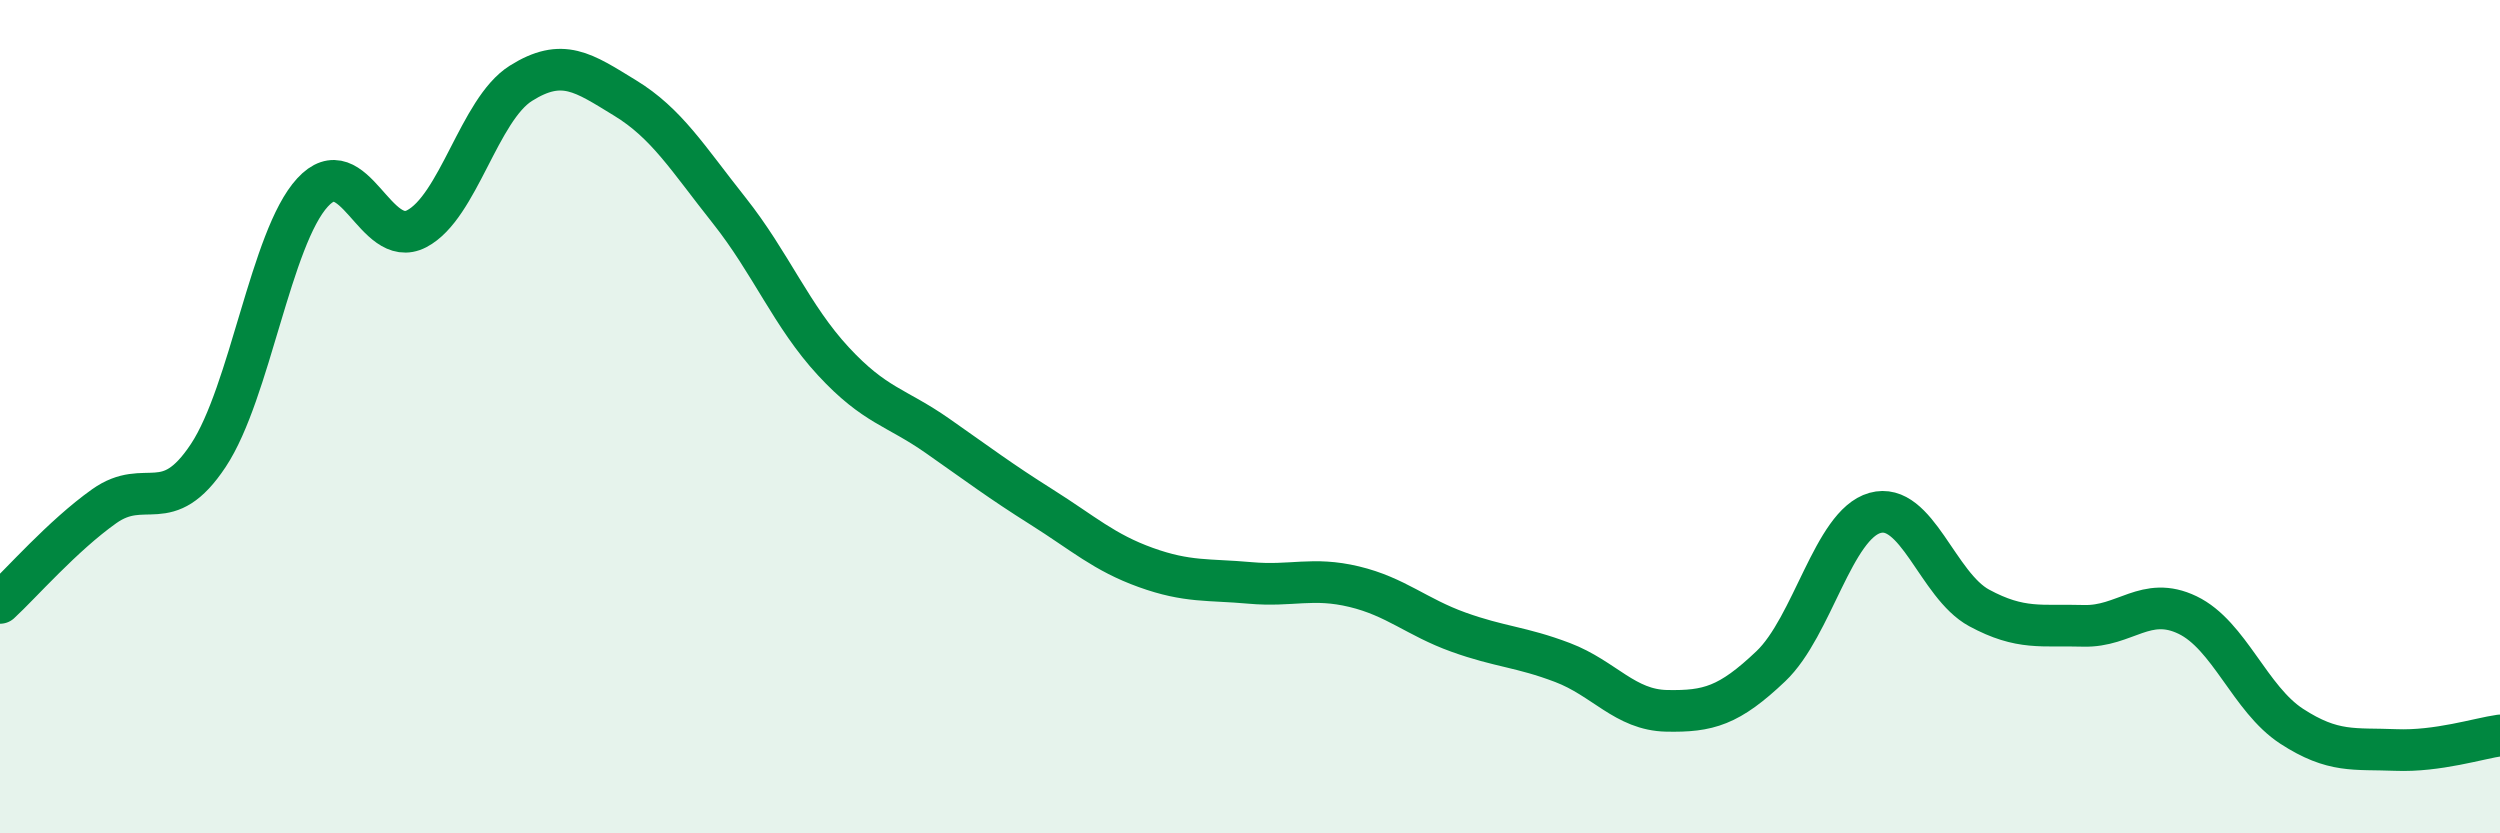
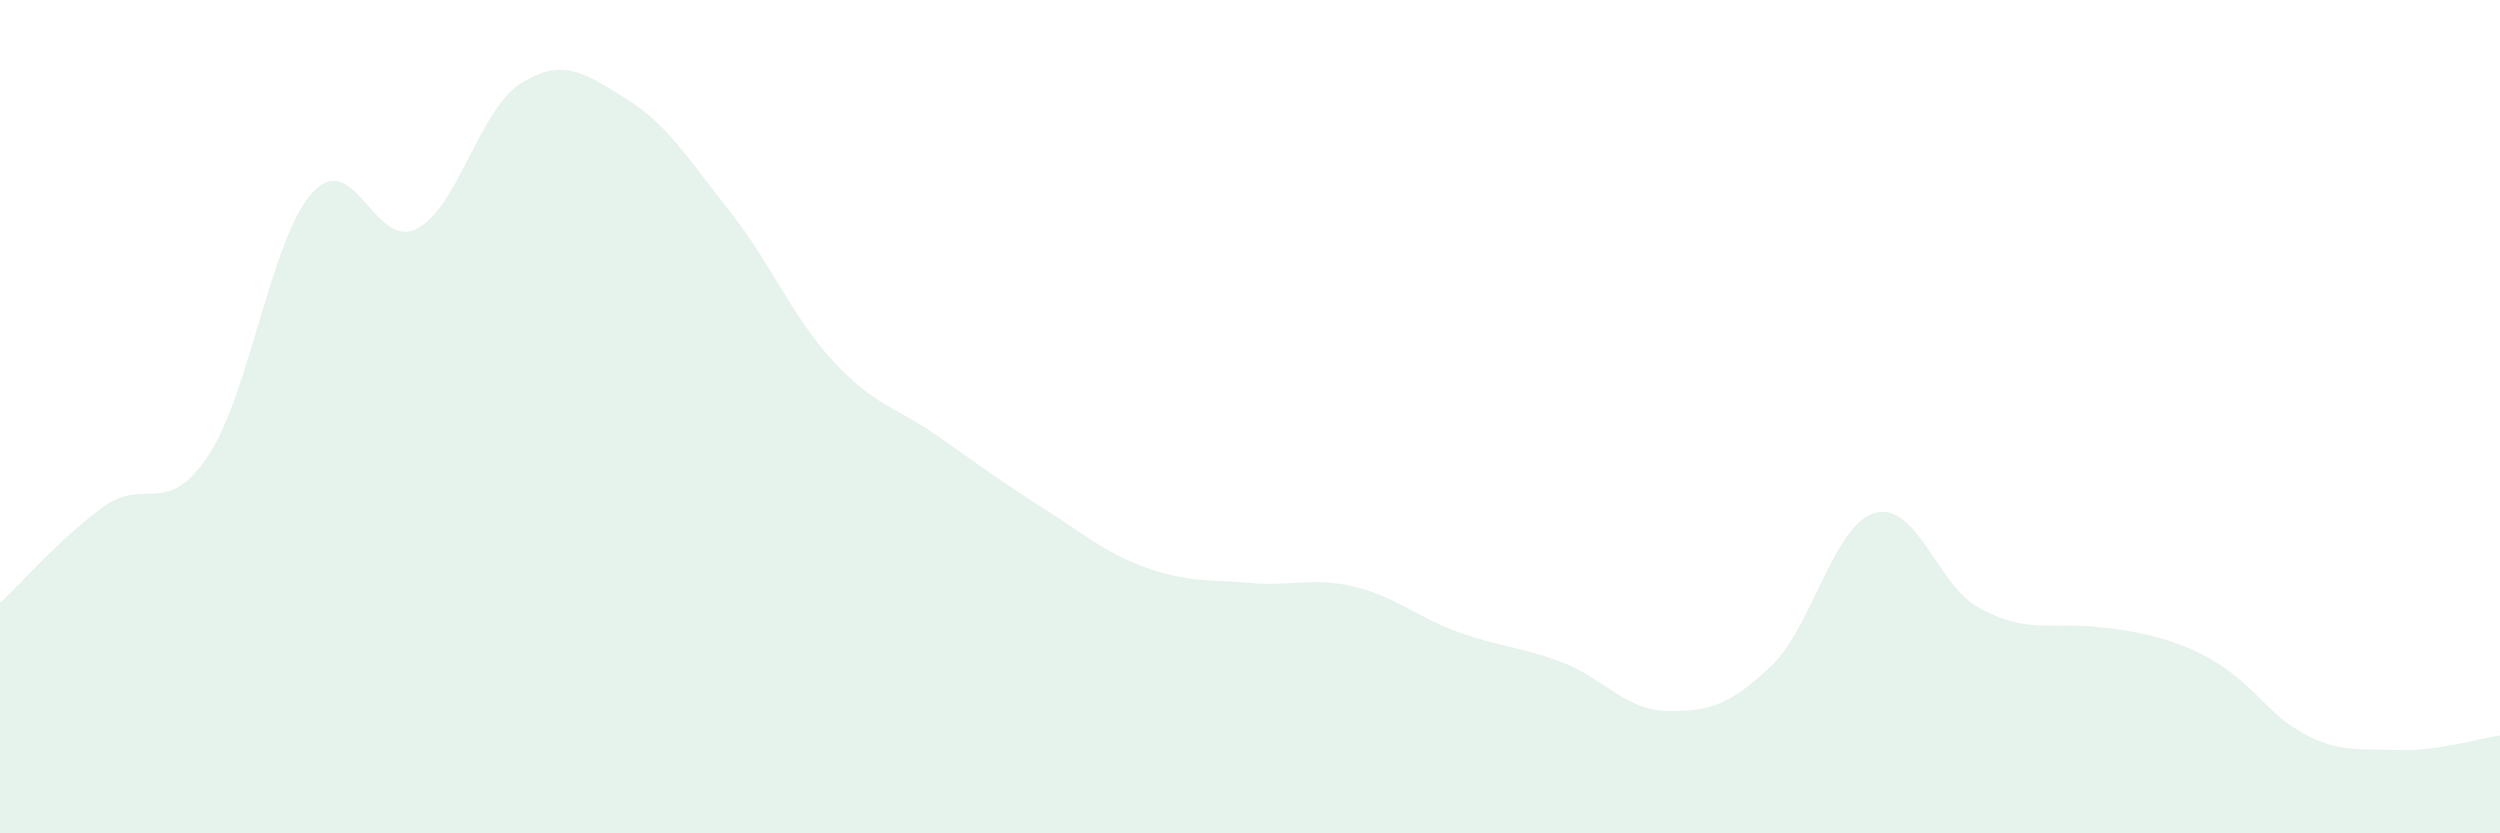
<svg xmlns="http://www.w3.org/2000/svg" width="60" height="20" viewBox="0 0 60 20">
-   <path d="M 0,14.47 C 0.5,14.01 1.5,12.86 2.5,12.15 C 3.5,11.44 4,12.44 5,10.93 C 6,9.42 6.5,5.71 7.5,4.62 C 8.5,3.53 9,6.01 10,5.49 C 11,4.97 11.5,2.63 12.5,2 C 13.5,1.37 14,1.74 15,2.35 C 16,2.96 16.5,3.79 17.5,5.05 C 18.5,6.31 19,7.59 20,8.67 C 21,9.75 21.5,9.76 22.5,10.46 C 23.5,11.16 24,11.54 25,12.17 C 26,12.8 26.5,13.26 27.5,13.62 C 28.5,13.98 29,13.9 30,13.99 C 31,14.08 31.5,13.84 32.5,14.08 C 33.5,14.32 34,14.81 35,15.17 C 36,15.53 36.5,15.52 37.5,15.9 C 38.5,16.28 39,17.04 40,17.06 C 41,17.08 41.5,16.94 42.5,15.99 C 43.5,15.04 44,12.59 45,12.31 C 46,12.03 46.5,14.05 47.5,14.59 C 48.5,15.13 49,14.99 50,15.02 C 51,15.05 51.5,14.28 52.5,14.76 C 53.5,15.24 54,16.78 55,17.43 C 56,18.08 56.5,17.96 57.5,18 C 58.5,18.04 59.5,17.72 60,17.65L60 20L0 20Z" fill="#008740" opacity="0.1" stroke-linecap="round" stroke-linejoin="round" />
-   <path d="M 0,14.47 C 0.5,14.01 1.5,12.86 2.5,12.15 C 3.5,11.44 4,12.44 5,10.93 C 6,9.42 6.5,5.71 7.5,4.62 C 8.5,3.53 9,6.01 10,5.49 C 11,4.97 11.5,2.63 12.5,2 C 13.5,1.37 14,1.74 15,2.35 C 16,2.96 16.5,3.79 17.5,5.05 C 18.5,6.31 19,7.59 20,8.67 C 21,9.75 21.5,9.76 22.5,10.46 C 23.5,11.16 24,11.54 25,12.17 C 26,12.8 26.5,13.26 27.5,13.62 C 28.5,13.98 29,13.9 30,13.99 C 31,14.08 31.5,13.84 32.5,14.08 C 33.5,14.32 34,14.81 35,15.17 C 36,15.53 36.5,15.52 37.5,15.9 C 38.5,16.28 39,17.04 40,17.06 C 41,17.08 41.5,16.94 42.5,15.99 C 43.5,15.04 44,12.59 45,12.31 C 46,12.03 46.5,14.05 47.5,14.59 C 48.5,15.13 49,14.99 50,15.02 C 51,15.05 51.5,14.28 52.5,14.76 C 53.5,15.24 54,16.78 55,17.43 C 56,18.08 56.5,17.96 57.5,18 C 58.5,18.04 59.5,17.72 60,17.65" stroke="#008740" stroke-width="1" fill="none" stroke-linecap="round" stroke-linejoin="round" />
+   <path d="M 0,14.47 C 0.5,14.01 1.5,12.86 2.5,12.15 C 3.5,11.44 4,12.44 5,10.93 C 6,9.42 6.5,5.71 7.5,4.62 C 8.5,3.53 9,6.01 10,5.49 C 11,4.97 11.5,2.63 12.5,2 C 13.5,1.37 14,1.74 15,2.35 C 16,2.96 16.5,3.79 17.5,5.05 C 18.5,6.31 19,7.59 20,8.67 C 21,9.75 21.5,9.76 22.5,10.46 C 23.5,11.16 24,11.54 25,12.17 C 26,12.8 26.5,13.26 27.5,13.62 C 28.5,13.98 29,13.9 30,13.99 C 31,14.08 31.5,13.84 32.5,14.08 C 33.5,14.32 34,14.81 35,15.17 C 36,15.53 36.5,15.52 37.5,15.9 C 38.5,16.28 39,17.04 40,17.06 C 41,17.08 41.5,16.94 42.5,15.99 C 43.5,15.04 44,12.59 45,12.31 C 46,12.03 46.5,14.05 47.5,14.59 C 48.5,15.13 49,14.99 50,15.02 C 53.5,15.24 54,16.78 55,17.43 C 56,18.08 56.5,17.96 57.5,18 C 58.5,18.04 59.5,17.72 60,17.65L60 20L0 20Z" fill="#008740" opacity="0.1" stroke-linecap="round" stroke-linejoin="round" />
</svg>